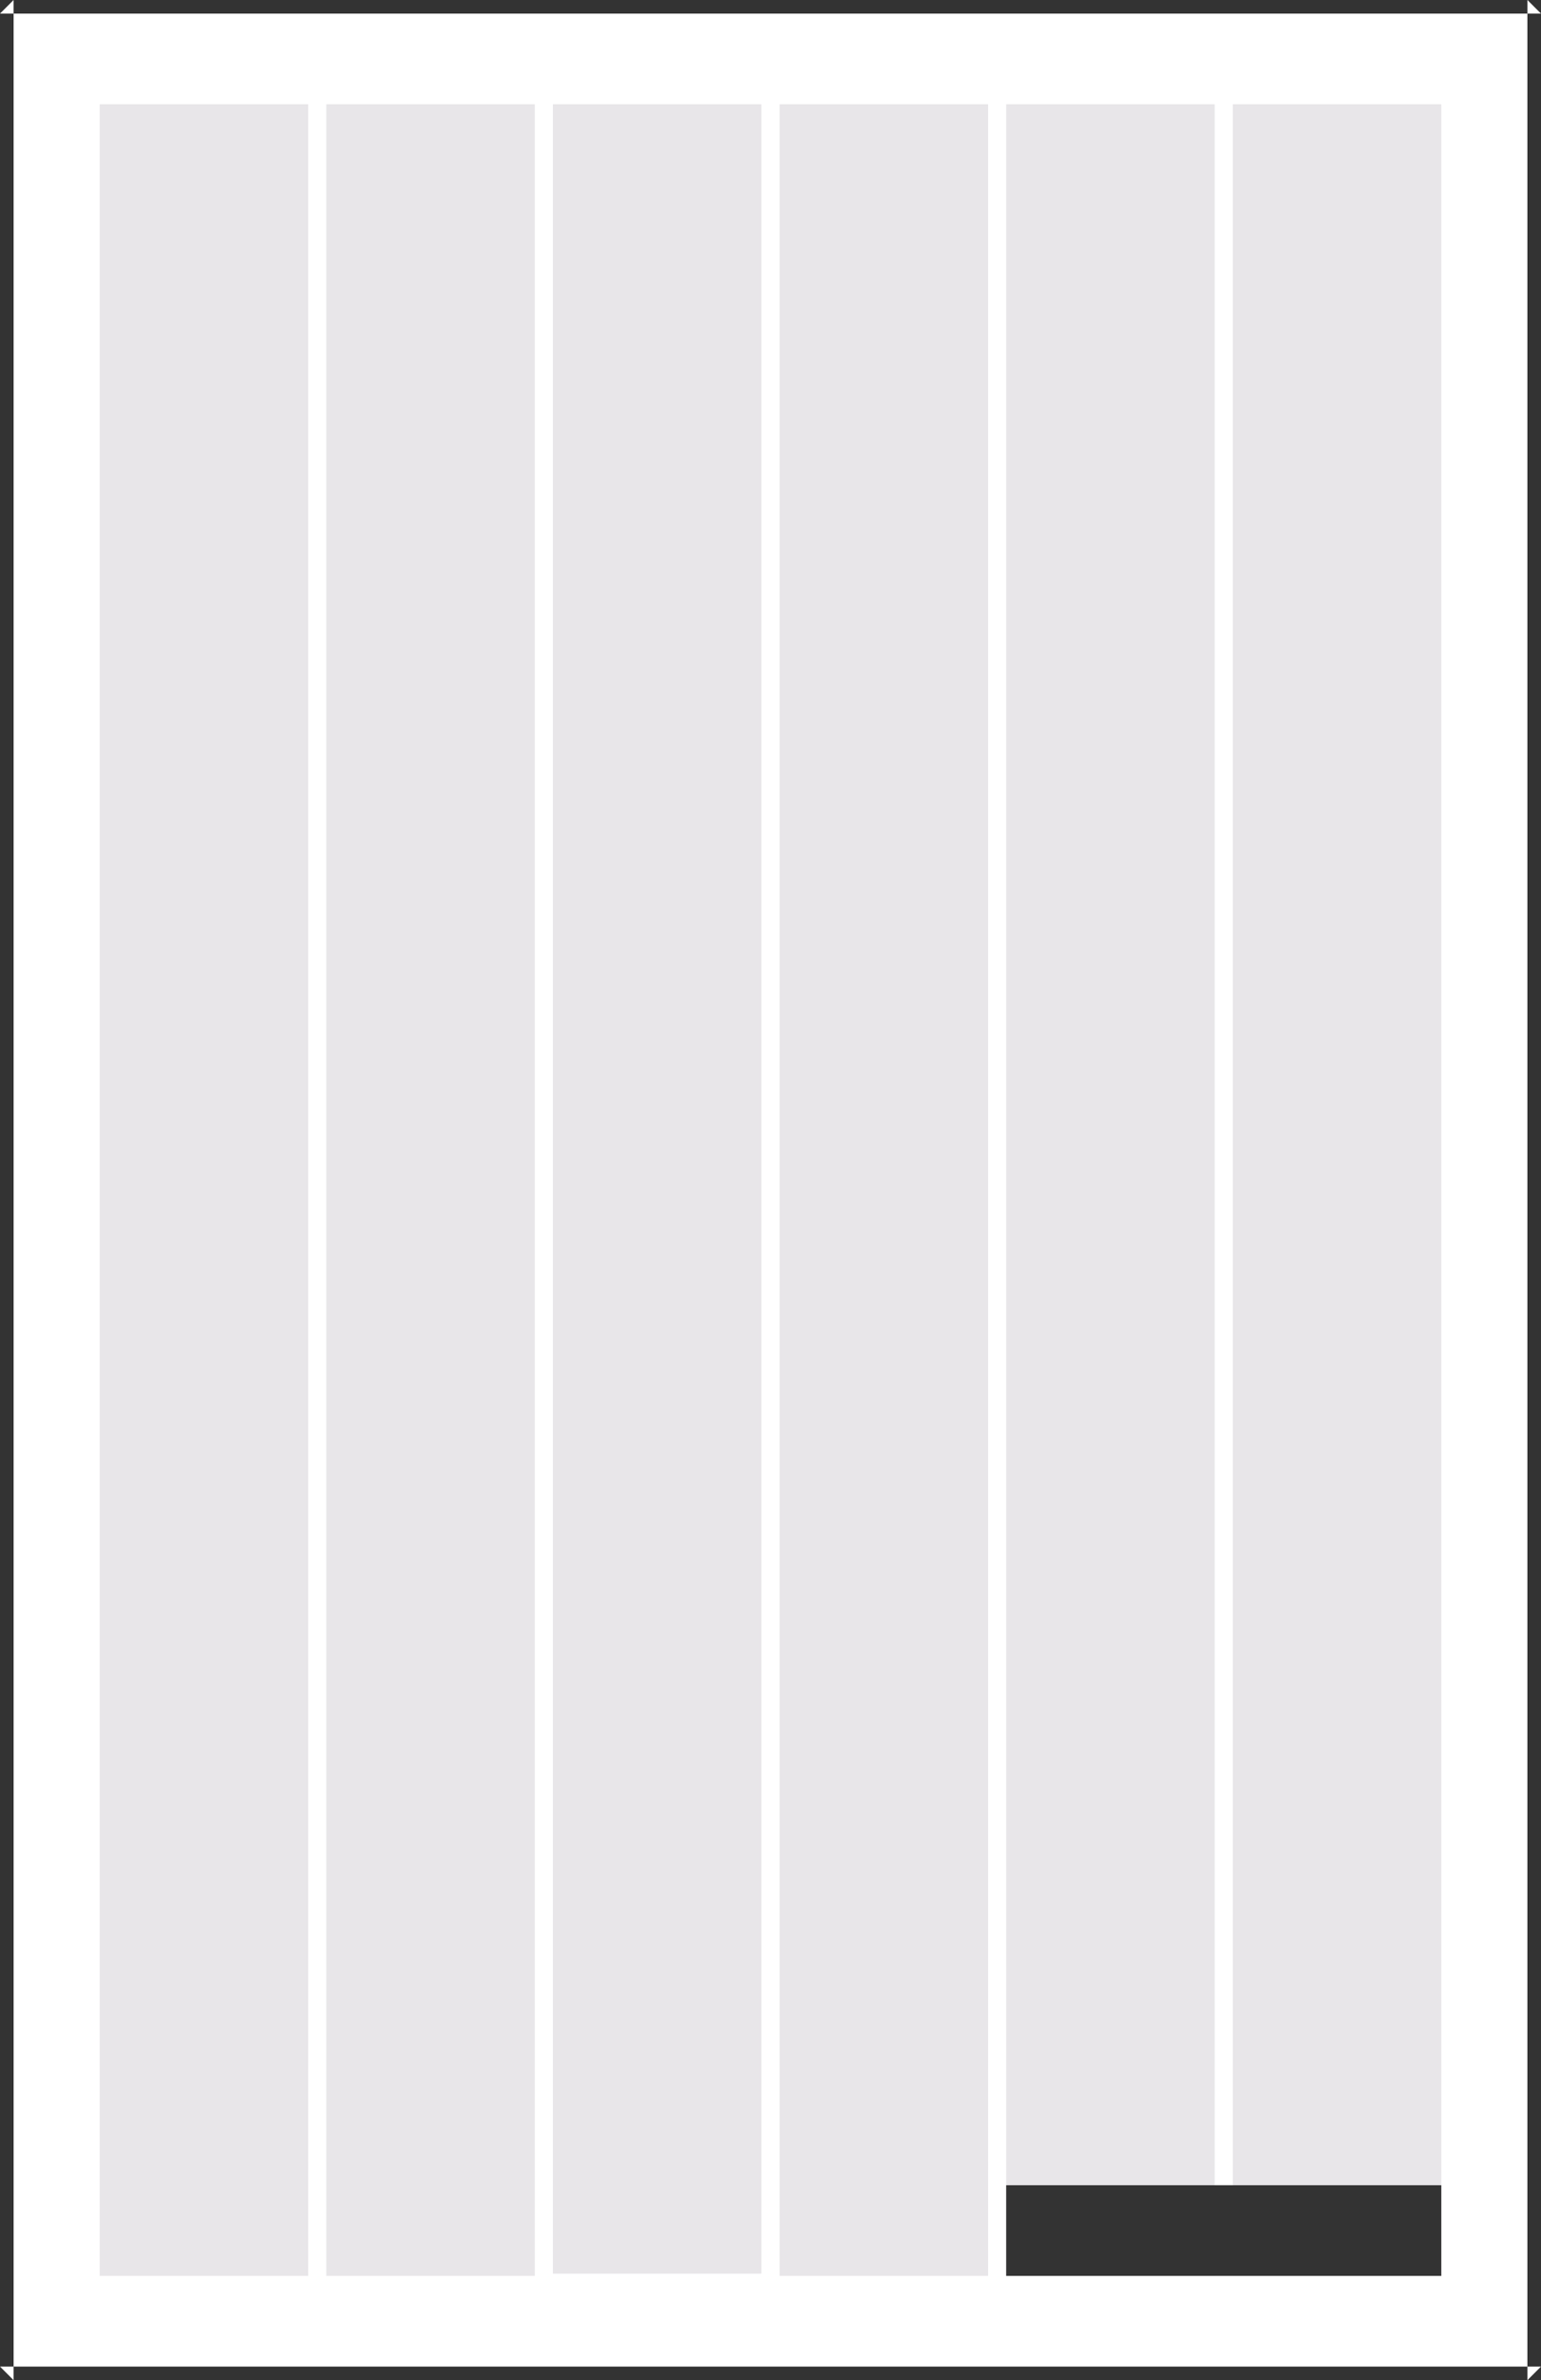
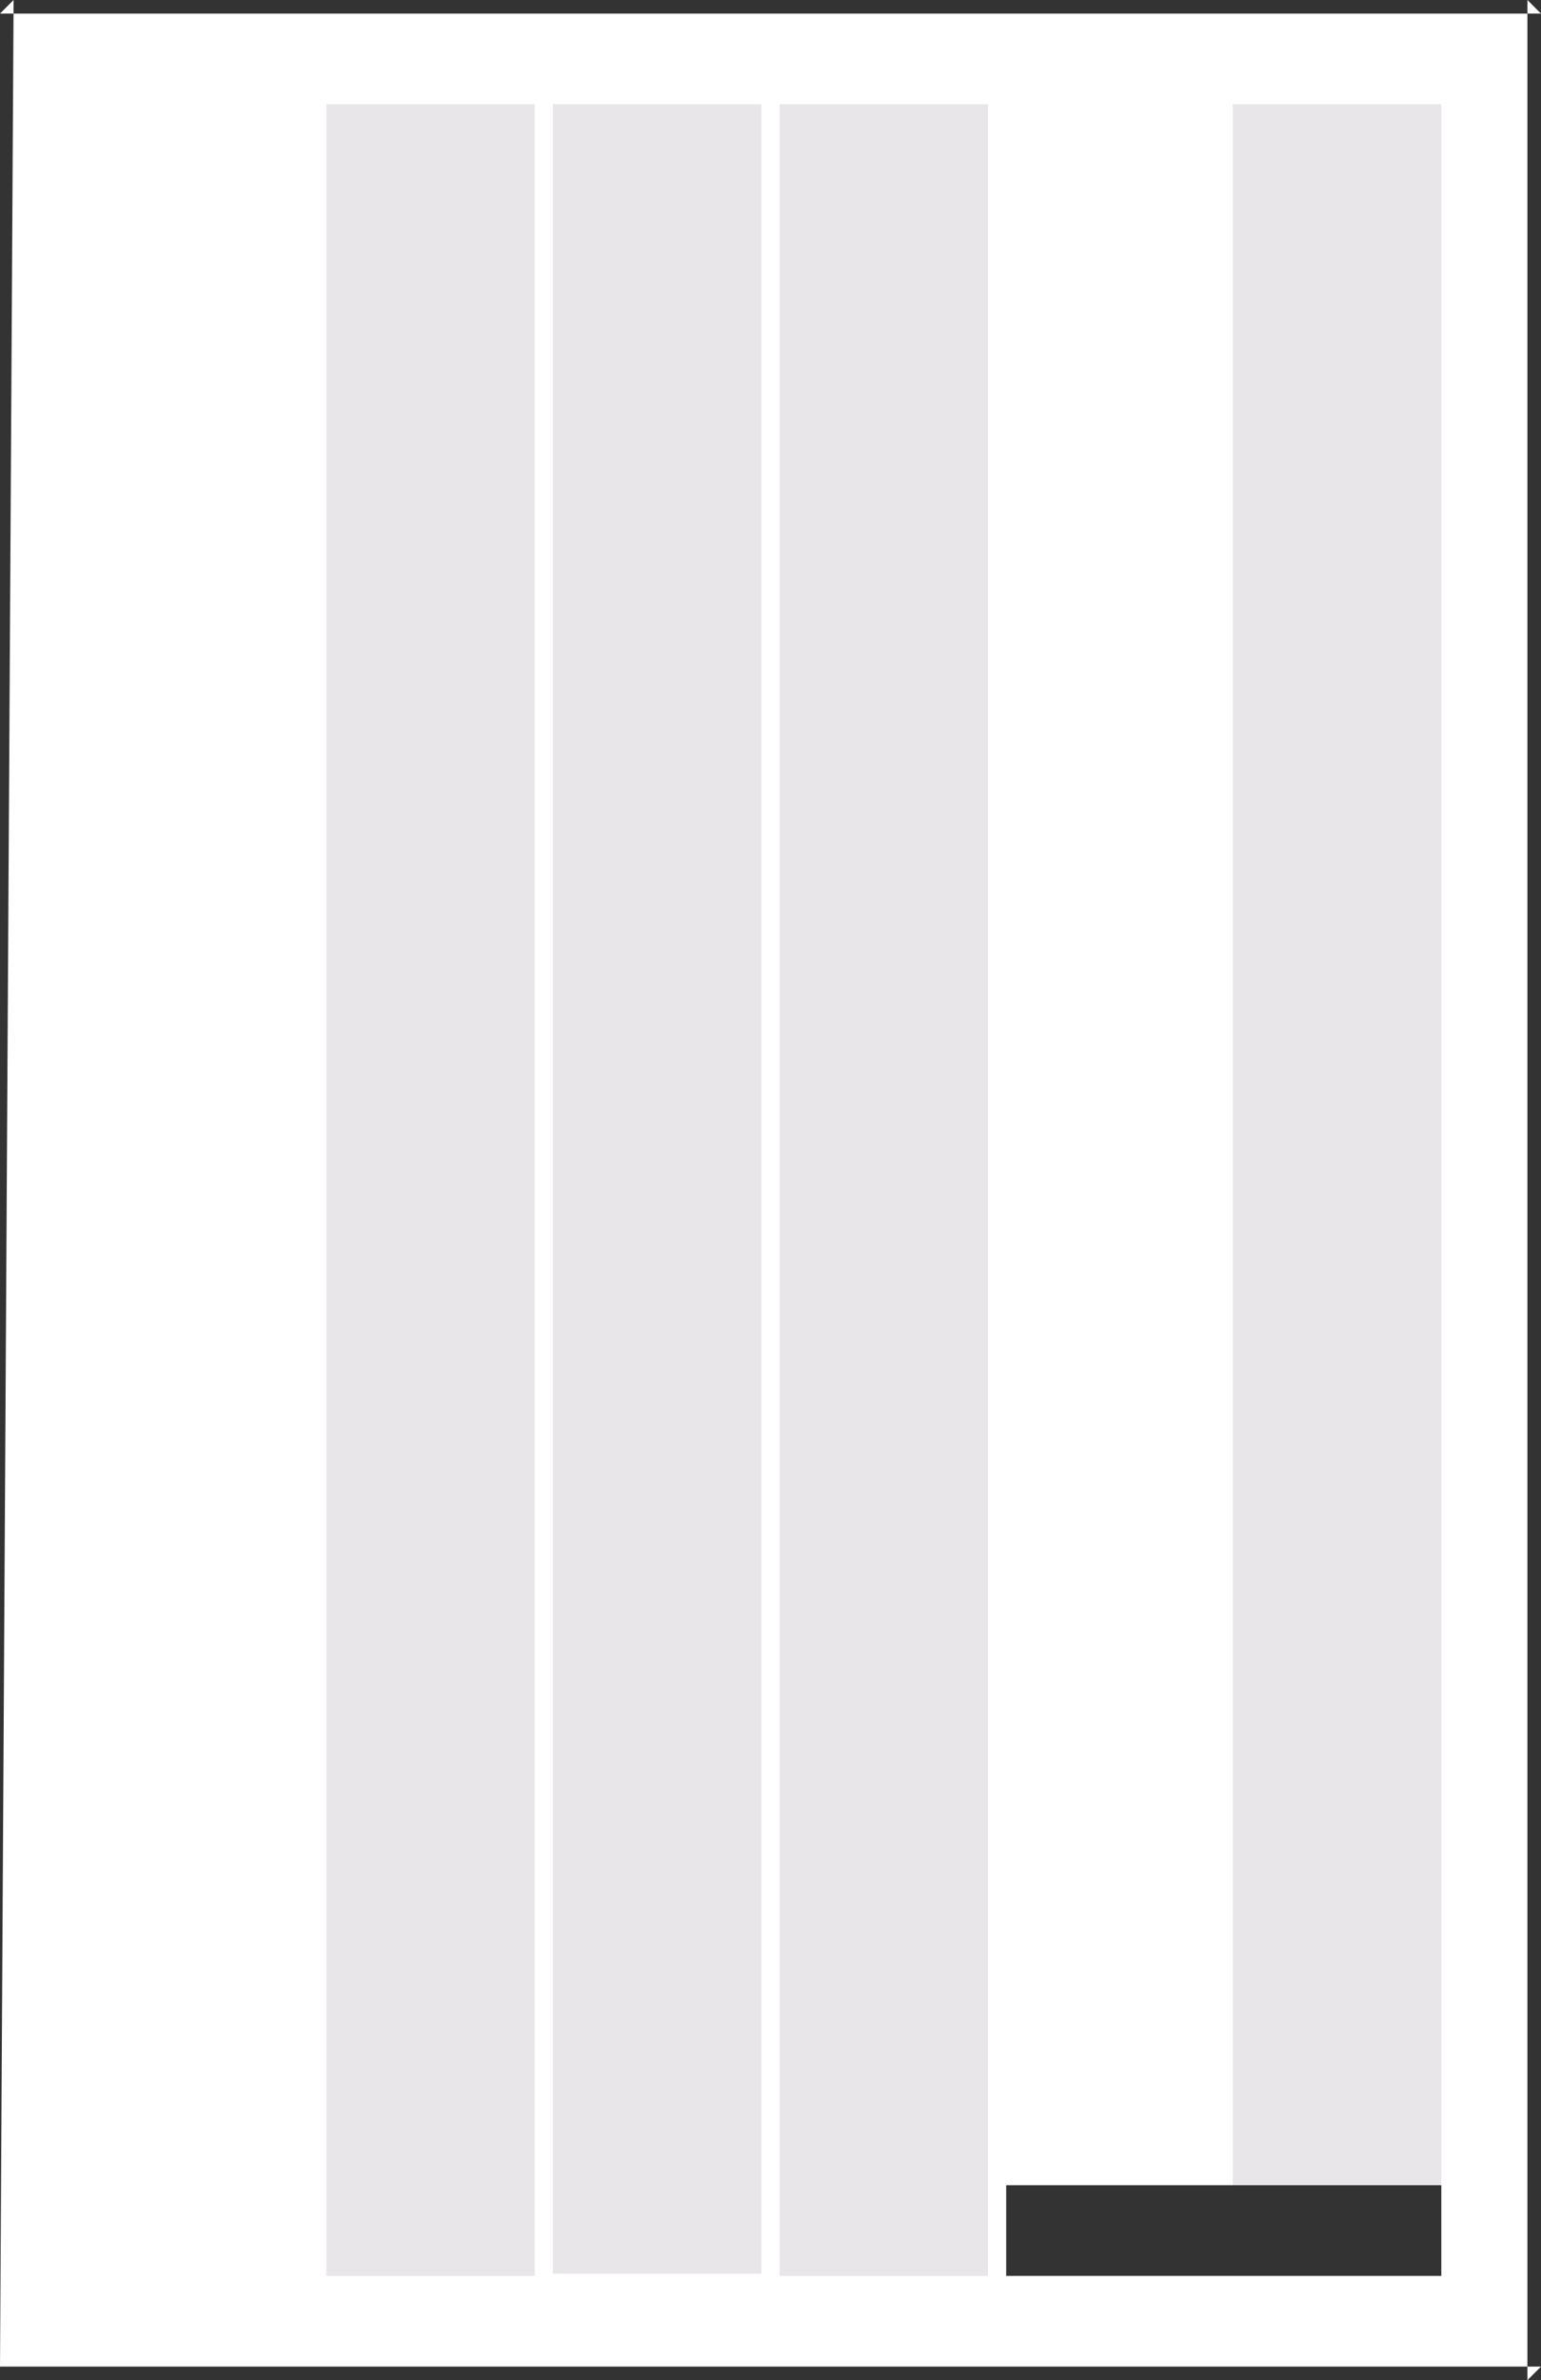
<svg xmlns="http://www.w3.org/2000/svg" width="340px" height="525px" viewBox="0 0 340 525" version="1.1">
  <title>modelo3</title>
  <desc>Created with Sketch.</desc>
  <defs />
  <g id="Page-1" stroke="none" stroke-width="1" fill="none" fill-rule="evenodd">
    <g id="modelo3">
-       <rect id="Rectangle-26" fill="#FFFFFF" x="0" y="0" width="340" height="525" />
-       <path d="M0,3 L3,0 L3,525 L0,522 L340,522 L337,525 L337,0 L340,3 L0,3 Z M340,0 L340,525 L0,525 L0,0 L340,0 Z" id="Rectangle-26" fill="#333333" />
+       <path d="M0,3 L3,0 L0,522 L340,522 L337,525 L337,0 L340,3 L0,3 Z M340,0 L340,525 L0,525 L0,0 L340,0 Z" id="Rectangle-26" fill="#333333" />
      <g id="Group-22" transform="translate(22, 23)" fill="#E8E6E9">
        <g id="Group-7">
-           <rect id="Rectangle-20" x="0" y="0" width="46" height="479" />
-         </g>
+           </g>
        <g id="Group-7" transform="translate(50, 0)">
          <rect id="Rectangle-20" x="0" y="0" width="46" height="479" />
        </g>
        <g id="Group-7" transform="translate(100, 0)">
          <rect id="Rectangle-20" x="0" y="0" width="46" height="478.502" />
        </g>
        <g id="Group-7" transform="translate(150, 0)">
          <rect id="Rectangle-20" x="0" y="0" width="46" height="479" />
        </g>
        <g id="Group-7" transform="translate(200, 0)">
-           <rect id="Rectangle-20" x="0" y="0" width="46" height="479" />
-         </g>
+           </g>
        <g id="Group-7" transform="translate(250, 0)">
          <rect id="Rectangle-20" x="0" y="0" width="46" height="479" />
        </g>
      </g>
      <rect id="Rectangle-27" fill="#333333" x="222" y="482" width="96" height="20" />
    </g>
  </g>
</svg>